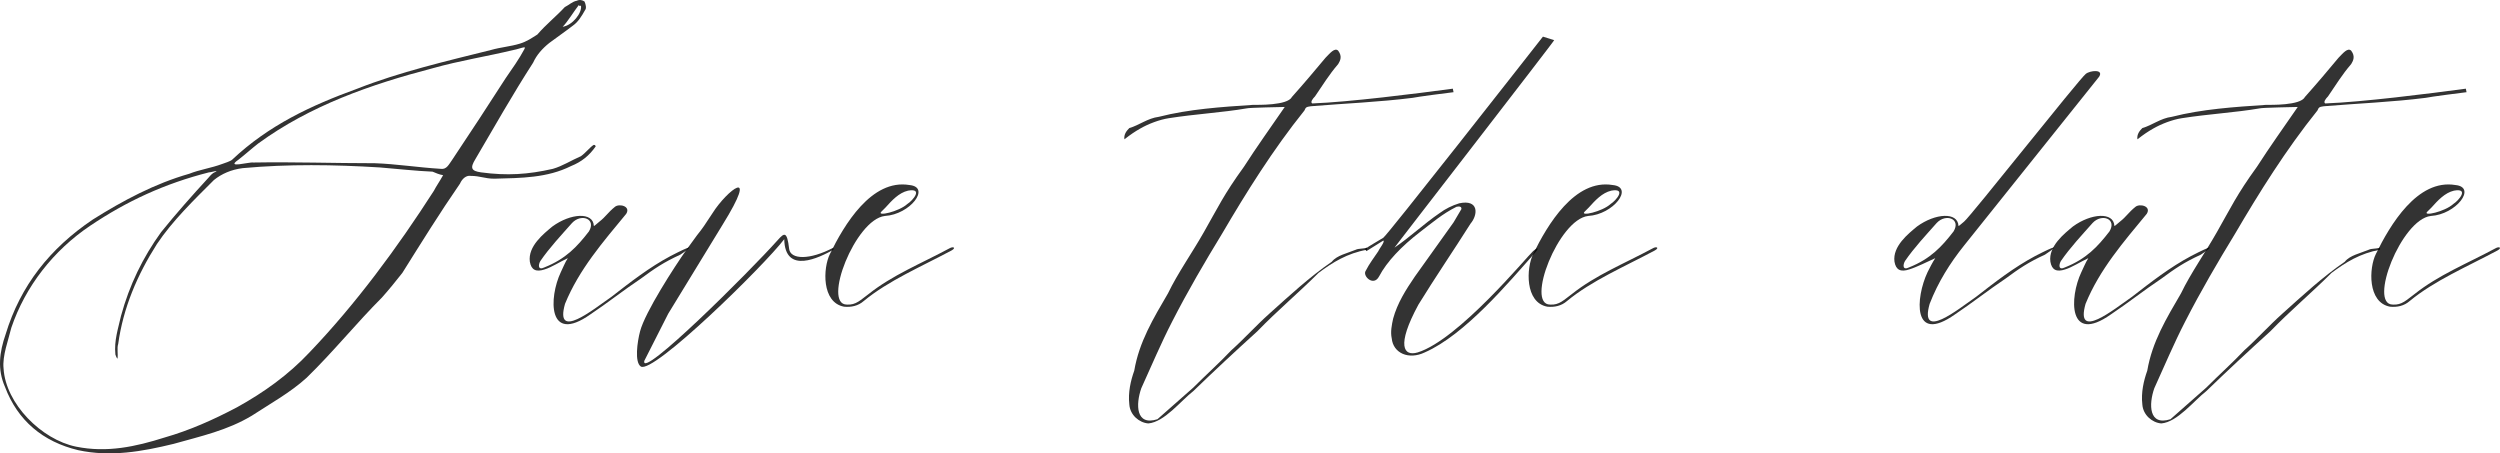
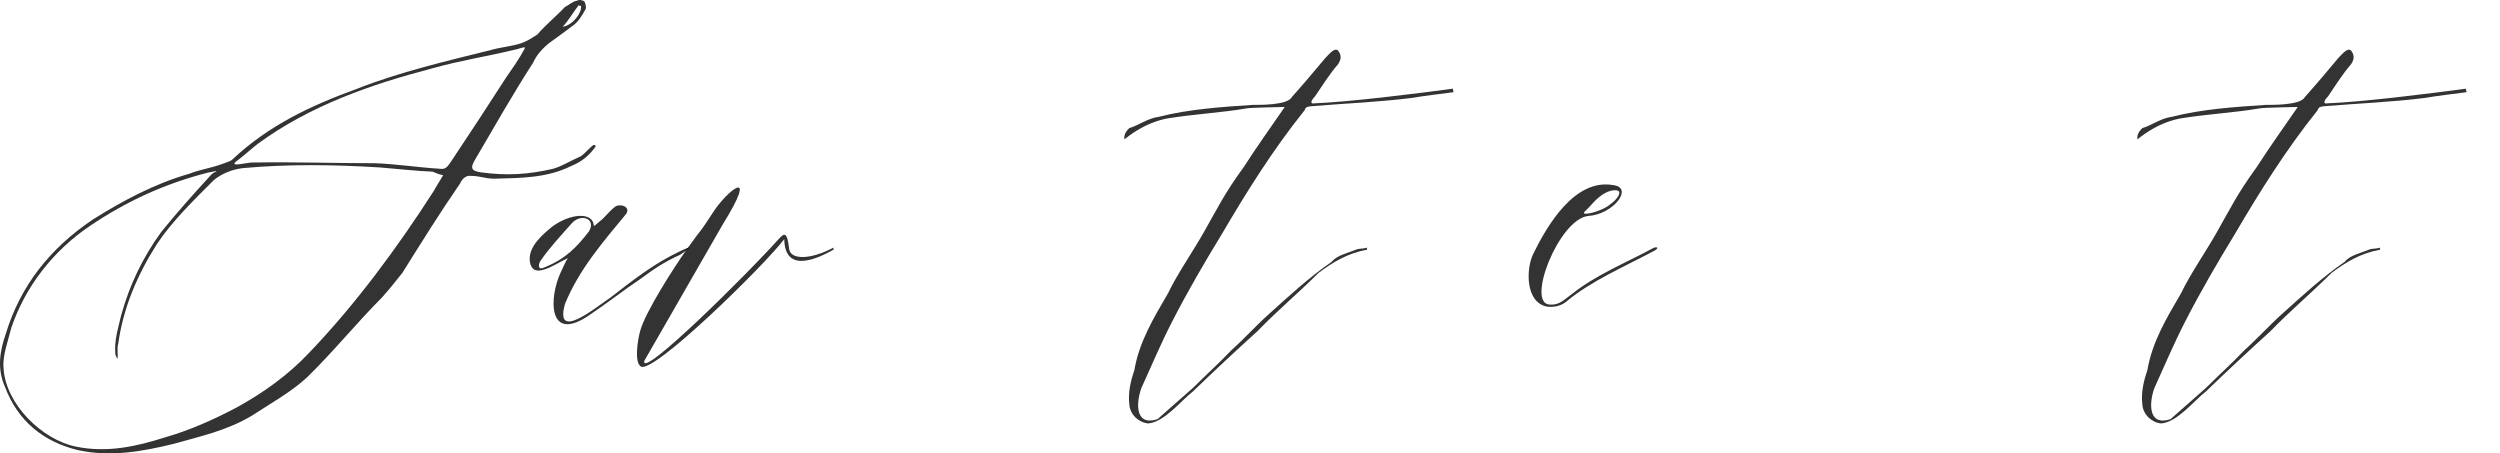
<svg xmlns="http://www.w3.org/2000/svg" viewBox="0 0 266.613 48.349" fill="none">
  <path d="M63.531 15.607C62.856 16.582 62.03 17.257 60.906 17.707C58.356 18.982 55.58 18.982 52.73 19.057C51.68 19.057 51.23 18.757 50.181 18.757C49.73 18.682 49.28 19.057 49.056 19.582C46.88 22.732 44.93 25.882 42.905 29.107C42.381 29.782 41.406 30.982 40.731 31.732C38.03 34.432 35.556 37.507 32.705 40.282C30.981 41.857 28.805 43.057 26.855 44.332C24.231 45.907 21.456 46.507 18.531 47.332C15.156 48.157 11.781 48.757 8.331 48.007C4.581 47.107 1.881 44.857 0.531 41.257C-0.294 39.382 -0.069 37.582 0.606 35.632C2.181 30.457 5.331 26.482 9.906 23.407C13.131 21.382 16.506 19.582 20.181 18.532C21.306 18.082 22.506 17.932 23.706 17.482C23.931 17.407 24.606 17.182 24.756 17.032C28.656 13.357 33.155 11.257 38.105 9.457C42.681 7.657 47.556 6.532 52.356 5.332C53.406 5.032 54.456 4.957 55.431 4.657C56.18 4.432 56.706 4.057 57.306 3.682C58.206 2.632 59.331 1.732 60.231 0.757C60.681 0.532 61.055 0.157 61.505 0.082C61.806 -0.068 62.106 0.007 62.331 0.157C62.48 0.457 62.556 0.907 62.405 1.057C62.03 1.732 61.656 2.332 61.131 2.707C60.156 3.457 59.48 3.907 58.58 4.582C57.831 5.182 57.231 5.857 56.856 6.682C54.68 10.057 52.73 13.507 50.705 16.957C50.106 17.932 50.255 18.232 51.305 18.382C54.081 18.757 56.331 18.607 58.956 18.007C60.005 17.707 60.906 17.107 61.955 16.657C62.48 16.282 62.93 15.682 63.306 15.457C63.455 15.457 63.455 15.457 63.531 15.607ZM22.731 18.457C23.631 18.007 22.581 18.382 22.281 18.382C17.556 19.582 13.506 21.457 9.606 24.082C5.706 26.707 2.706 30.532 1.206 34.957C0.906 36.232 0.231 37.957 0.381 39.307C0.606 43.057 4.431 46.882 8.106 47.632C11.406 48.307 14.481 47.632 17.556 46.657C20.181 45.907 22.731 44.782 25.281 43.432C28.131 41.857 30.755 39.982 33.006 37.582C37.956 32.407 42.381 26.407 46.281 20.332C46.506 19.882 46.88 19.357 47.256 18.682C46.805 18.607 46.506 18.457 46.131 18.307C44.331 18.232 42.381 18.007 40.505 17.857C35.63 17.557 30.755 17.482 25.88 17.932C24.681 18.082 23.631 18.532 22.806 19.207C20.706 21.307 18.381 23.557 16.731 26.032C14.631 29.332 13.131 32.857 12.606 36.682C12.456 37.132 12.606 37.732 12.531 38.257C12.381 38.107 12.381 37.957 12.306 37.807C12.156 36.307 12.606 35.032 12.906 33.682C13.806 30.382 15.231 27.457 17.181 24.757C18.756 22.807 20.481 20.857 22.206 18.982C22.356 18.832 22.431 18.682 22.731 18.457ZM55.956 5.182C55.956 5.182 55.956 5.182 55.956 5.032C55.506 5.107 55.205 5.257 54.756 5.332C51.981 6.007 49.056 6.457 46.131 7.282C39.53 9.007 33.081 11.257 27.531 15.307C26.855 15.832 26.106 16.507 25.43 17.032C24.006 18.007 26.556 17.257 27.006 17.332C31.356 17.257 35.63 17.407 39.98 17.407C42.231 17.482 44.556 17.857 47.031 18.007C47.631 18.082 47.855 17.557 48.231 17.032C50.181 14.107 52.056 11.257 53.931 8.332C54.605 7.357 55.356 6.307 55.956 5.182ZM61.955 0.607C61.955 0.607 61.731 0.682 61.731 0.532C61.206 1.207 60.53 2.332 60.005 2.857C61.055 2.707 62.106 1.357 61.955 0.607Z" fill="black" fill-opacity="0.8" />
  <path d="M58.08 28.732C57.18 29.032 56.655 28.807 56.505 27.907C56.28 26.257 58.005 24.907 58.905 24.157C60.855 22.732 63.255 22.582 63.33 24.082C63.33 24.157 63.48 24.007 63.93 23.632C64.605 23.107 64.83 22.657 65.58 22.057C66.03 21.682 67.305 21.982 66.78 22.807C64.305 25.807 61.755 28.732 60.255 32.407C59.13 36.382 63.255 33.007 65.205 31.657C67.23 30.082 69.255 28.507 71.505 27.307C73.83 26.107 74.13 26.107 72.555 27.157C70.755 27.982 69.78 28.657 68.355 29.707C66.555 30.907 64.755 32.332 62.955 33.532C58.38 36.757 58.53 31.732 59.805 29.032C60.03 28.582 60.255 27.982 60.555 27.532C59.73 27.907 58.83 28.507 58.08 28.732ZM61.005 23.782C59.88 25.057 58.605 26.407 57.63 27.832C57.405 28.207 57.33 28.882 58.08 28.507C60.33 27.607 61.53 26.332 62.805 24.682C63.63 23.332 61.98 22.732 61.005 23.782Z" fill="black" fill-opacity="0.8" />
-   <path d="M77.036 24.007L71.261 33.457L68.712 38.482C68.261 40.582 79.887 29.032 82.961 25.582C83.636 24.832 83.936 24.607 84.161 26.557C84.312 27.682 86.336 27.757 88.886 26.407V26.632C87.386 27.457 83.711 29.332 83.636 25.507C81.536 28.282 69.611 39.982 68.336 39.082C67.661 38.632 67.961 36.457 68.261 35.332C68.786 33.307 71.936 28.432 73.211 26.632C75.461 23.482 74.111 25.582 75.987 22.732C77.487 20.332 81.086 17.482 77.036 24.007Z" fill="black" fill-opacity="0.8" />
-   <path d="M96.985 19.732C99.31 19.957 97.06 22.882 94.36 23.032C91.21 23.407 87.685 32.482 90.31 32.482C91.285 32.557 91.81 31.957 92.635 31.357C95.185 29.332 98.185 28.132 101.26 26.482C101.635 26.257 102.01 26.407 101.485 26.707C98.26 28.432 94.735 29.932 92.11 32.107C91.51 32.632 90.76 32.782 90.01 32.707C87.61 32.257 87.76 28.582 88.51 27.082C90.01 24.007 92.935 19.057 96.985 19.732ZM96.835 20.332C95.86 20.557 95.11 21.382 94.435 22.132L93.985 22.582C93.46 23.107 95.86 22.582 96.76 21.757C97.36 21.382 98.485 20.032 96.835 20.332Z" fill="black" fill-opacity="0.8" />
+   <path d="M77.036 24.007L68.712 38.482C68.261 40.582 79.887 29.032 82.961 25.582C83.636 24.832 83.936 24.607 84.161 26.557C84.312 27.682 86.336 27.757 88.886 26.407V26.632C87.386 27.457 83.711 29.332 83.636 25.507C81.536 28.282 69.611 39.982 68.336 39.082C67.661 38.632 67.961 36.457 68.261 35.332C68.786 33.307 71.936 28.432 73.211 26.632C75.461 23.482 74.111 25.582 75.987 22.732C77.487 20.332 81.086 17.482 77.036 24.007Z" fill="black" fill-opacity="0.8" />
  <path d="M123.437 44.707L127.262 41.332C128.688 39.907 130.037 38.707 131.312 37.357C132.662 36.157 133.937 34.732 135.362 33.457C137.537 31.507 139.637 29.557 142.037 27.907C142.562 27.232 143.687 27.007 144.587 26.632C144.887 26.482 145.337 26.557 145.787 26.407V26.632C143.687 27.007 142.112 27.982 140.612 29.107C138.512 31.207 136.187 33.157 134.087 35.332C131.687 37.507 129.512 39.532 127.262 41.707C125.912 42.757 124.187 45.007 122.462 45.157C121.487 45.082 120.512 44.257 120.437 43.132C120.287 41.857 120.587 40.582 120.962 39.532C121.487 36.457 122.987 33.982 124.562 31.282C125.612 29.107 127.112 27.007 128.387 24.757C129.887 22.132 130.487 20.782 132.662 17.782C134.012 15.682 135.513 13.582 137.012 11.407C136.937 11.407 133.112 11.482 132.962 11.557C130.337 12.007 127.487 12.157 124.637 12.607C123.662 12.757 122.462 13.207 121.562 13.732C121.037 14.032 120.587 14.332 119.913 14.857C119.837 14.332 120.137 13.957 120.437 13.657C121.487 13.357 122.387 12.607 123.587 12.457C126.812 11.632 130.262 11.407 133.637 11.182C134.087 11.182 137.312 11.257 137.762 10.357C139.037 8.932 140.237 7.507 141.363 6.157C141.812 5.707 142.338 5.032 142.712 5.407C143.162 6.007 142.937 6.457 142.712 6.832C141.737 7.957 141.062 9.082 140.237 10.282C140.012 10.507 139.712 10.882 139.937 11.032C143.912 10.882 151.037 9.982 154.937 9.457L155.013 9.832C154.937 9.832 150.887 10.357 150.662 10.432C147.137 10.882 143.387 11.032 139.787 11.332C139.337 11.407 139.262 11.407 139.112 11.782C135.737 15.982 132.887 20.557 130.337 24.907C128.462 27.982 126.662 31.057 125.012 34.282C123.813 36.607 122.838 38.932 121.712 41.407C121.112 43.132 121.112 45.457 123.437 44.707Z" fill="black" fill-opacity="0.8" />
-   <path d="M145.571 26.557C146.096 26.182 146.921 25.732 147.521 25.357C147.971 25.057 162.371 6.682 164.546 3.907L165.746 4.282C165.896 4.207 148.571 26.557 148.721 26.407C150.371 25.282 151.871 23.857 153.521 22.732C154.121 22.282 154.871 21.907 155.621 21.682C157.721 21.232 157.646 22.882 156.821 23.857C155.021 26.707 153.071 29.557 151.271 32.482C148.871 36.907 149.696 38.032 151.196 37.582C155.546 36.232 162.896 27.307 163.496 26.782C164.021 26.332 164.171 26.407 163.721 26.932C160.871 30.157 156.221 35.707 151.946 37.582C150.221 38.407 148.571 37.657 148.421 36.082C148.271 35.407 148.421 34.657 148.571 33.982C149.021 32.332 149.921 30.907 150.896 29.482L155.021 23.707L155.771 22.432C155.921 22.282 155.921 21.907 155.321 22.057C153.821 22.807 152.696 23.782 151.421 24.757C149.471 26.257 147.896 27.907 147.071 29.482C146.471 30.607 145.271 29.407 145.646 28.882C146.021 28.132 146.546 27.457 146.996 26.782C147.071 26.557 147.746 25.732 147.521 25.657L145.721 26.782L145.571 26.557Z" fill="black" fill-opacity="0.8" />
  <path d="M171.985 19.732C174.31 19.957 172.06 22.882 169.36 23.032C166.21 23.407 162.685 32.482 165.31 32.482C166.285 32.557 166.81 31.957 167.635 31.357C170.185 29.332 173.185 28.132 176.26 26.482C176.635 26.257 177.01 26.407 176.485 26.707C173.26 28.432 169.735 29.932 167.11 32.107C166.51 32.632 165.76 32.782 165.01 32.707C162.61 32.257 162.76 28.582 163.51 27.082C165.01 24.007 167.935 19.057 171.985 19.732ZM171.835 20.332C170.86 20.557 170.11 21.382 169.435 22.132L168.985 22.582C168.46 23.107 170.86 22.582 171.76 21.757C172.36 21.382 173.485 20.032 171.835 20.332Z" fill="black" fill-opacity="0.8" />
-   <path d="M203.612 28.732C202.712 29.032 202.187 28.807 202.037 27.907C201.812 26.257 203.537 24.907 204.437 24.157C206.387 22.732 208.787 22.582 208.862 24.082C208.862 24.157 209.012 24.007 209.462 23.632C210.137 23.107 221.687 8.482 222.437 7.882C222.887 7.507 224.387 7.357 223.862 8.182C222.962 9.307 210.362 25.057 209.462 26.182C207.962 28.057 206.687 30.082 205.787 32.407C204.662 36.382 208.787 33.007 210.737 31.657C212.762 30.082 214.787 28.507 217.037 27.307C219.362 26.107 219.662 26.107 218.087 27.157C216.287 27.982 215.312 28.657 213.887 29.707C212.087 30.907 210.287 32.332 208.487 33.532C203.912 36.757 204.287 31.732 205.562 29.032C205.787 28.582 206.087 27.982 206.387 27.532C205.562 27.907 204.362 28.507 203.612 28.732ZM206.537 23.782C205.412 25.057 204.137 26.407 203.162 27.832C202.937 28.207 202.862 28.882 203.612 28.507C205.862 27.607 207.062 26.332 208.337 24.682C209.162 23.332 207.512 22.732 206.537 23.782Z" fill="black" fill-opacity="0.8" />
-   <path d="M220.238 28.732C219.338 29.032 218.813 28.807 218.663 27.907C218.438 26.257 220.163 24.907 221.063 24.157C223.013 22.732 225.413 22.582 225.488 24.082C225.488 24.157 225.638 24.007 226.088 23.632C226.763 23.107 226.988 22.657 227.738 22.057C228.188 21.682 229.463 21.982 228.938 22.807C226.463 25.807 223.913 28.732 222.413 32.407C221.288 36.382 225.413 33.007 227.363 31.657C229.388 30.082 231.413 28.507 233.663 27.307C235.988 26.107 236.288 26.107 234.713 27.157C232.913 27.982 231.938 28.657 230.513 29.707C228.713 30.907 226.913 32.332 225.113 33.532C220.538 36.757 220.688 31.732 221.963 29.032C222.188 28.582 222.413 27.982 222.713 27.532C221.888 27.907 220.988 28.507 220.238 28.732ZM223.163 23.782C222.038 25.057 220.763 26.407 219.788 27.832C219.563 28.207 219.488 28.882 220.238 28.507C222.488 27.607 223.688 26.332 224.963 24.682C225.788 23.332 224.138 22.732 223.163 23.782Z" fill="black" fill-opacity="0.8" />
  <path d="M231.47 44.707L235.295 41.332C236.72 39.907 238.07 38.707 239.345 37.357C240.695 36.157 241.97 34.732 243.395 33.457C245.57 31.507 247.669 29.557 250.069 27.907C250.594 27.232 251.718 27.007 252.62 26.632C252.92 26.482 253.37 26.557 253.82 26.407V26.632C251.718 27.007 250.144 27.982 248.644 29.107C246.545 31.207 244.22 33.157 242.12 35.332C239.72 37.507 237.545 39.532 235.295 41.707C233.945 42.757 232.22 45.007 230.495 45.157C229.52 45.082 228.545 44.257 228.47 43.132C228.32 41.857 228.62 40.582 228.995 39.532C229.52 36.457 231.02 33.982 232.595 31.282C233.645 29.107 235.145 27.007 236.42 24.757C237.919 22.132 238.52 20.782 240.695 17.782C242.045 15.682 243.545 13.582 245.045 11.407C244.97 11.407 241.145 11.482 240.995 11.557C238.37 12.007 235.52 12.157 232.67 12.607C231.695 12.757 230.495 13.207 229.595 13.732C229.07 14.032 228.62 14.332 227.945 14.857C227.87 14.332 228.169 13.957 228.47 13.657C229.52 13.357 230.42 12.607 231.62 12.457C234.845 11.632 238.295 11.407 241.67 11.182C242.12 11.182 245.345 11.257 245.795 10.357C247.07 8.932 248.27 7.507 249.395 6.157C249.845 5.707 250.369 5.032 250.744 5.407C251.194 6.007 250.969 6.457 250.744 6.832C249.77 7.957 249.095 9.082 248.27 10.282C248.045 10.507 247.745 10.882 247.97 11.032C251.946 10.882 259.07 9.982 262.97 9.457L263.045 9.832C262.97 9.832 258.92 10.357 258.695 10.432C255.169 10.882 251.419 11.032 247.82 11.332C247.37 11.407 247.295 11.407 247.145 11.782C243.77 15.982 240.92 20.557 238.37 24.907C236.495 27.982 234.695 31.057 233.044 34.282C231.845 36.607 230.87 38.932 229.745 41.407C229.144 43.132 229.145 45.457 231.47 44.707Z" fill="black" fill-opacity="0.8" />
-   <path d="M261.853 19.732C264.18 19.957 261.928 22.882 259.23 23.032C256.079 23.407 252.553 32.482 255.179 32.482C256.154 32.557 256.678 31.957 257.503 31.357C260.054 29.332 263.053 28.132 266.129 26.482C266.503 26.257 266.878 26.407 266.353 26.707C263.128 28.432 259.604 29.932 256.978 32.107C256.379 32.632 255.629 32.782 254.879 32.707C252.478 32.257 252.628 28.582 253.378 27.082C254.879 24.007 257.803 19.057 261.853 19.732ZM261.703 20.332C260.729 20.557 259.979 21.382 259.305 22.132L258.852 22.582C258.328 23.107 260.729 22.582 261.628 21.757C262.228 21.382 263.352 20.032 261.703 20.332Z" fill="black" fill-opacity="0.8" />
</svg>